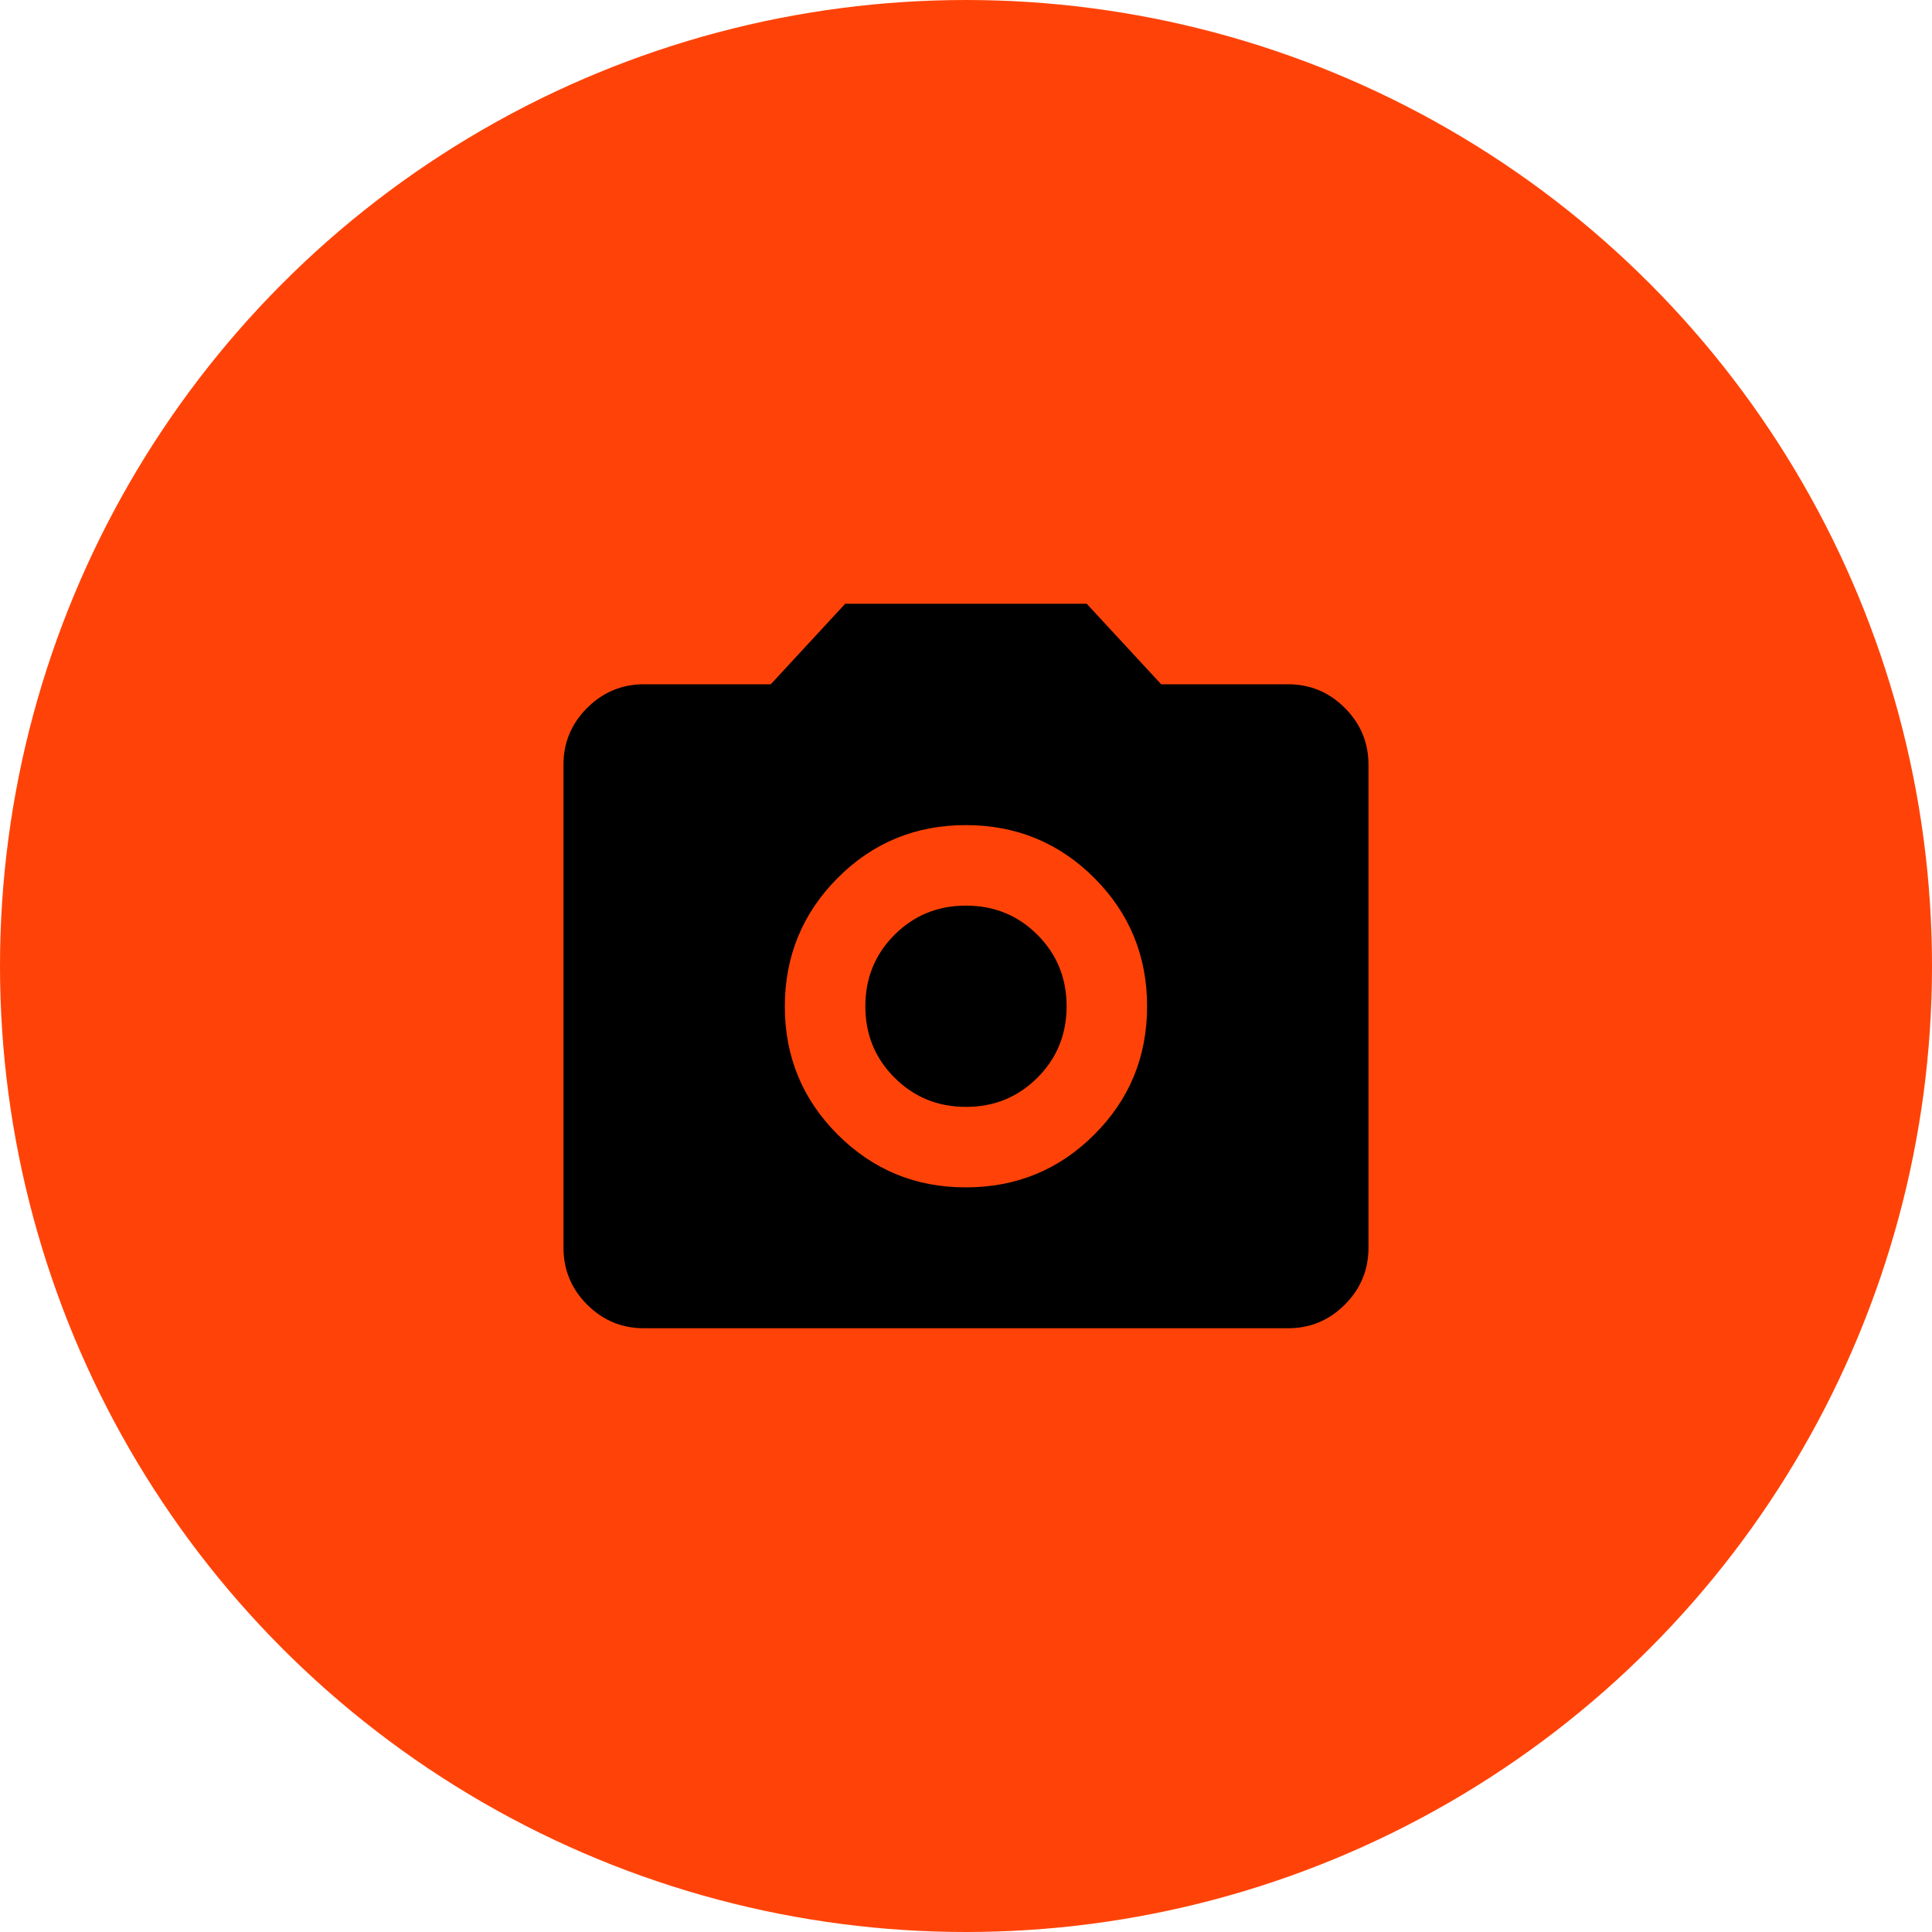
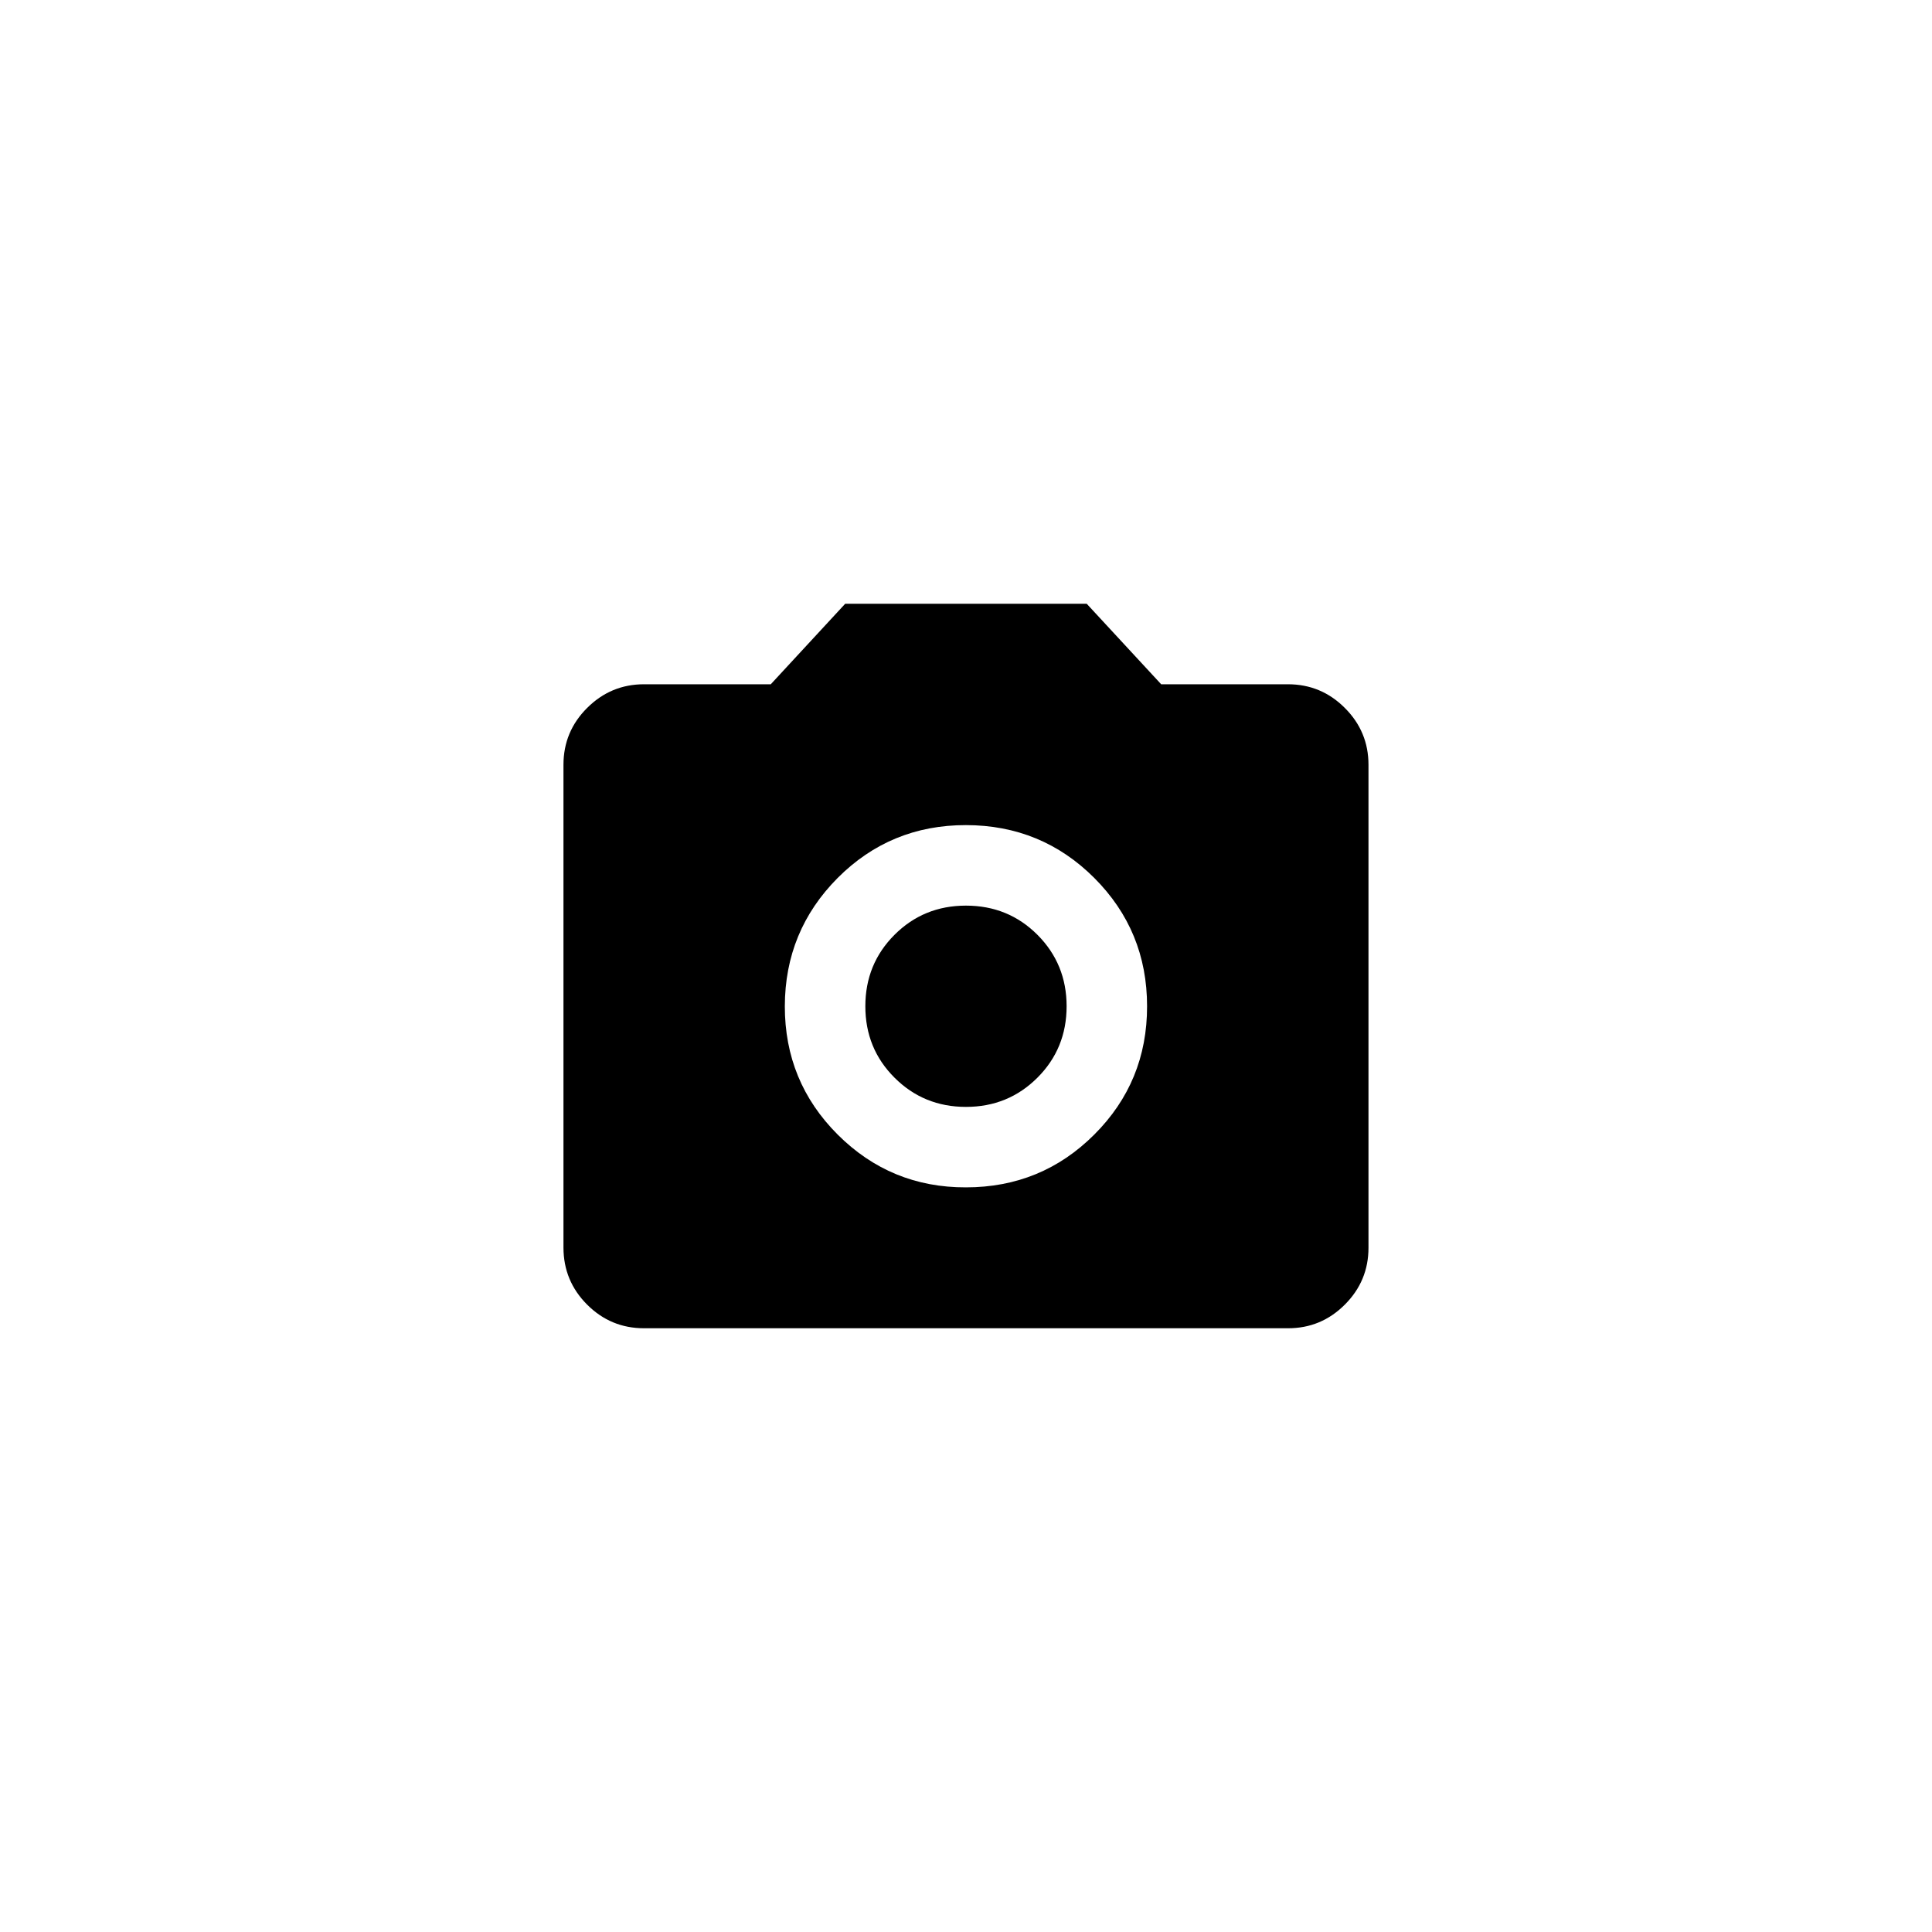
<svg xmlns="http://www.w3.org/2000/svg" width="40" height="40" viewBox="0 0 40 40" fill="none">
-   <circle cx="20" cy="20" r="20" fill="#FF4308" />
  <path d="M19.999 24.583C21.041 24.583 21.927 24.219 22.656 23.49C23.386 22.761 23.75 21.876 23.749 20.833C23.749 19.791 23.384 18.906 22.656 18.177C21.928 17.449 21.042 17.084 19.999 17.083C18.957 17.082 18.071 17.447 17.343 18.177C16.616 18.908 16.251 19.793 16.249 20.833C16.248 21.873 16.612 22.759 17.343 23.49C18.075 24.221 18.96 24.586 19.999 24.583ZM19.999 22.917C19.416 22.917 18.923 22.715 18.52 22.312C18.117 21.91 17.916 21.417 17.916 20.833C17.916 20.25 18.117 19.757 18.52 19.354C18.923 18.951 19.416 18.75 19.999 18.75C20.583 18.75 21.076 18.951 21.479 19.354C21.881 19.757 22.083 20.25 22.083 20.833C22.083 21.417 21.881 21.91 21.479 22.312C21.076 22.715 20.583 22.917 19.999 22.917ZM13.333 27.5C12.874 27.5 12.482 27.337 12.156 27.011C11.83 26.685 11.667 26.292 11.666 25.833V15.833C11.666 15.375 11.829 14.983 12.156 14.657C12.483 14.331 12.875 14.167 13.333 14.167H15.958L17.499 12.5H22.499L24.041 14.167H26.666C27.124 14.167 27.517 14.33 27.843 14.657C28.17 14.983 28.333 15.376 28.333 15.833V25.833C28.333 26.292 28.17 26.684 27.843 27.011C27.517 27.337 27.125 27.501 26.666 27.5H13.333Z" fill="black" />
</svg>